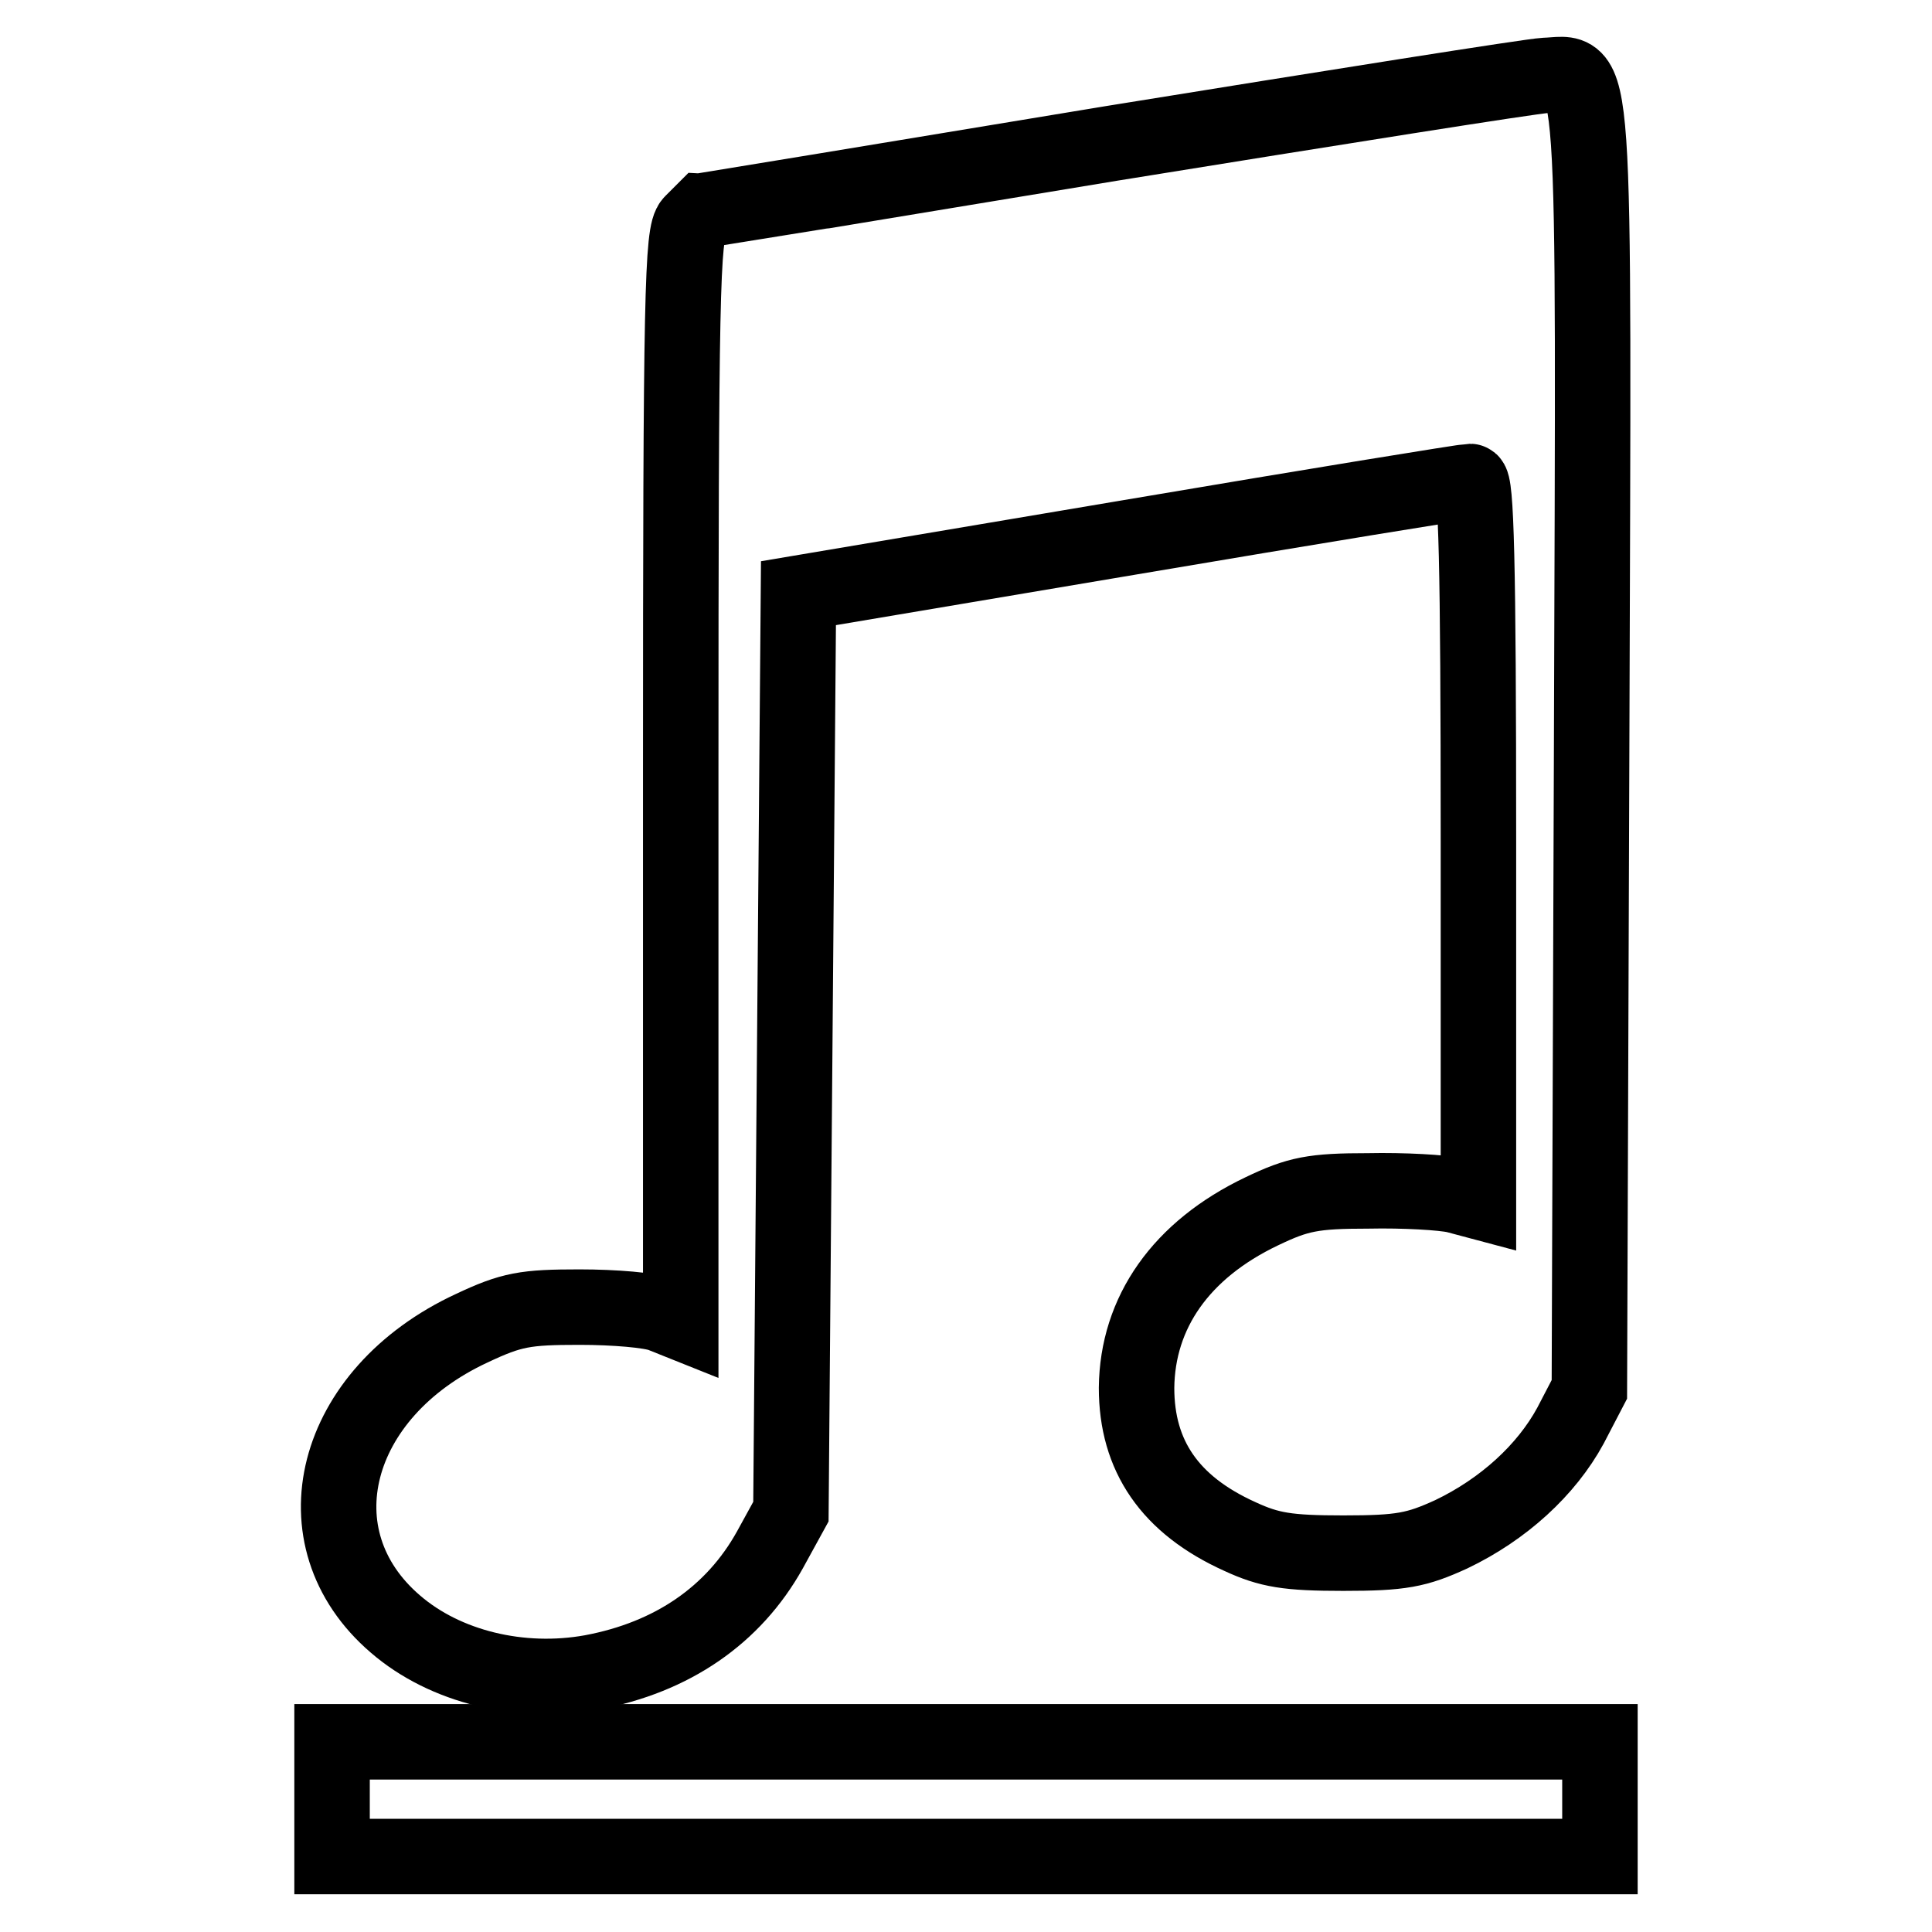
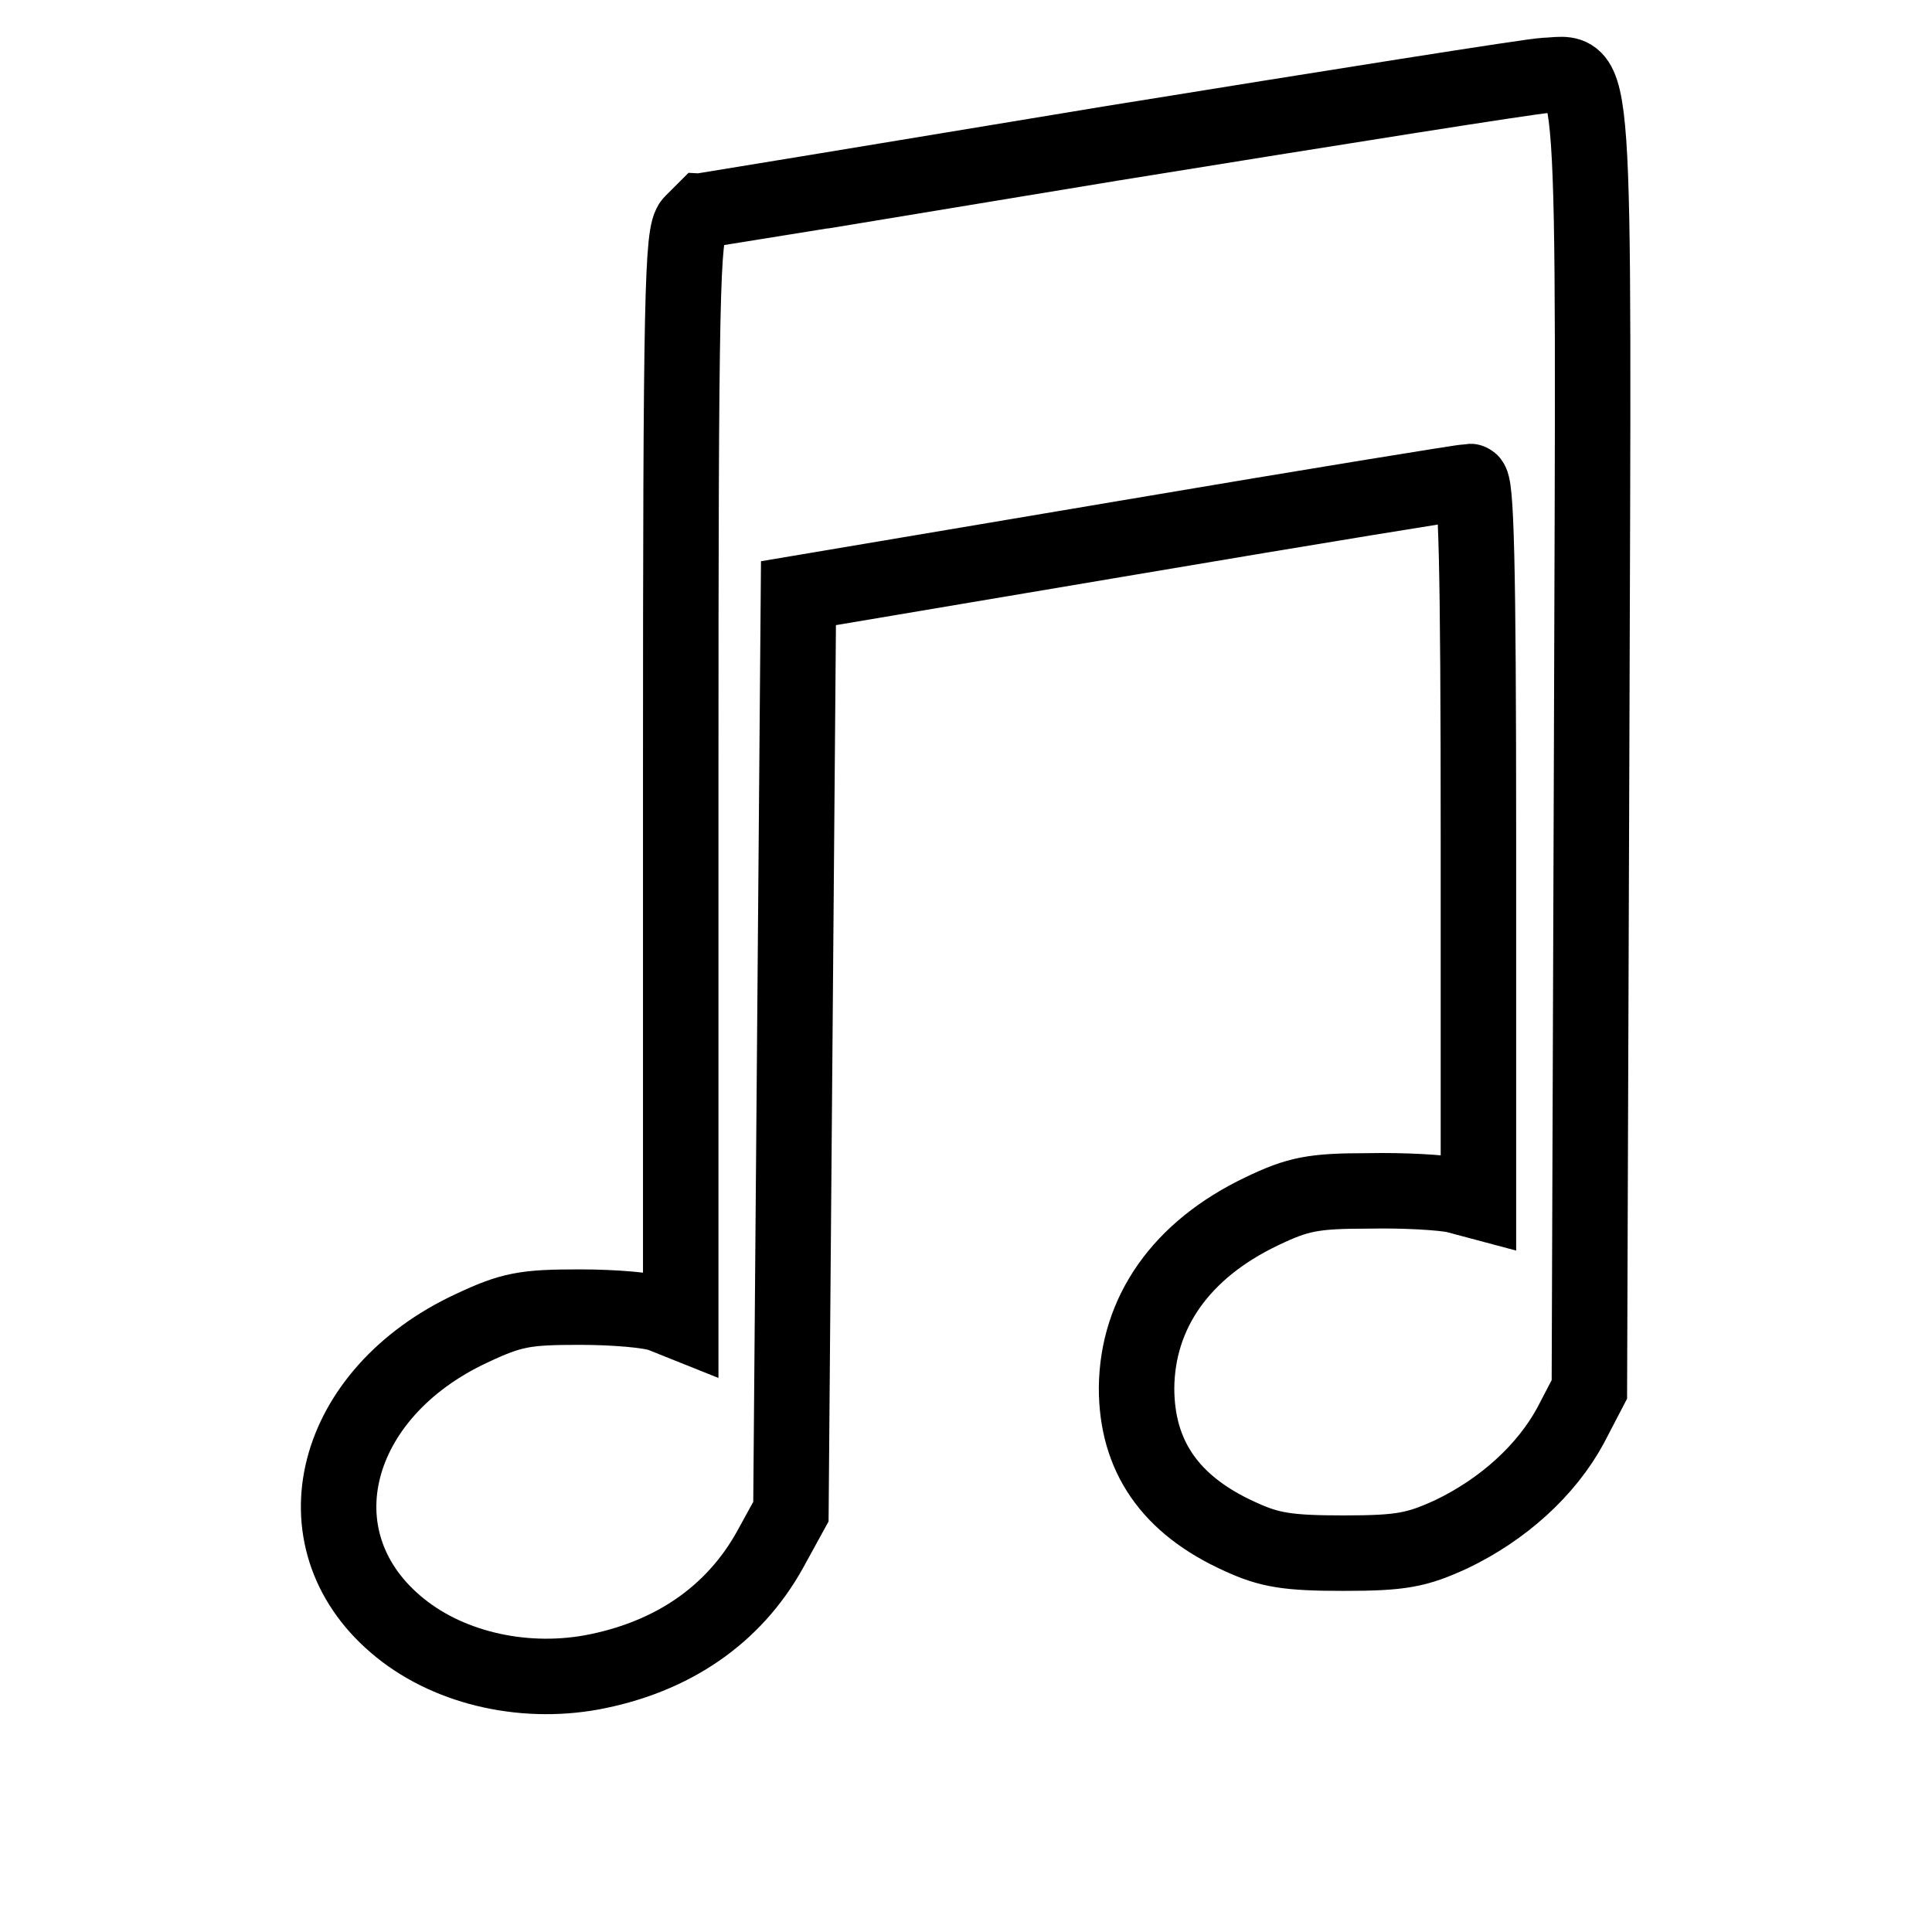
<svg xmlns="http://www.w3.org/2000/svg" version="1.1" x="0px" y="0px" viewBox="0 0 256 256" enable-background="new 0 0 256 256" xml:space="preserve">
  <g>
    <g>
      <path stroke-width="10" fill-opacity="0" stroke="#000000" d="M147.3,19c-29.6,4.9-53.9,8.9-54,8.9c-0.1,0.1-0.8,0.8-1.6,1.6c-1.3,1.3-1.5,9.3-1.5,73.5v72.2l-2.5-1  c-1.5-0.6-6.3-1-10.9-1c-7.2,0-9,0.3-14.3,2.8c-18.5,8.6-23.4,27.8-10.1,39.2c6.6,5.7,16.6,8.1,26,6.4c10.7-2,18.8-7.6,23.6-16.2  l2.8-5.1l0.5-60.8l0.5-60.9l43.9-7.4c24.2-4.1,44.5-7.4,45.1-7.4c0.8,0,1.1,10.2,1.1,47.7v47.7l-3-0.8c-1.7-0.4-6.9-0.7-11.6-0.6  c-7.3,0-9.3,0.4-14.1,2.7c-10.7,5.1-16.5,13.4-16.6,23.4c0,9,4.4,15.5,13.7,19.7c3.9,1.8,6.3,2.2,13.7,2.2c7.7,0,9.7-0.4,14.3-2.5  c6.9-3.3,12.6-8.5,15.8-14.4l2.5-4.8l0.3-84.9c0.3-95,0.7-89.4-6.2-89.2C202.8,10.1,177,14.2,147.3,19z" />
-       <path stroke-width="10" fill-opacity="0" stroke="#000000" d="M44,238.4v7.6h84h84v-7.6v-7.6h-84H44V238.4z" />
    </g>
  </g>
</svg>